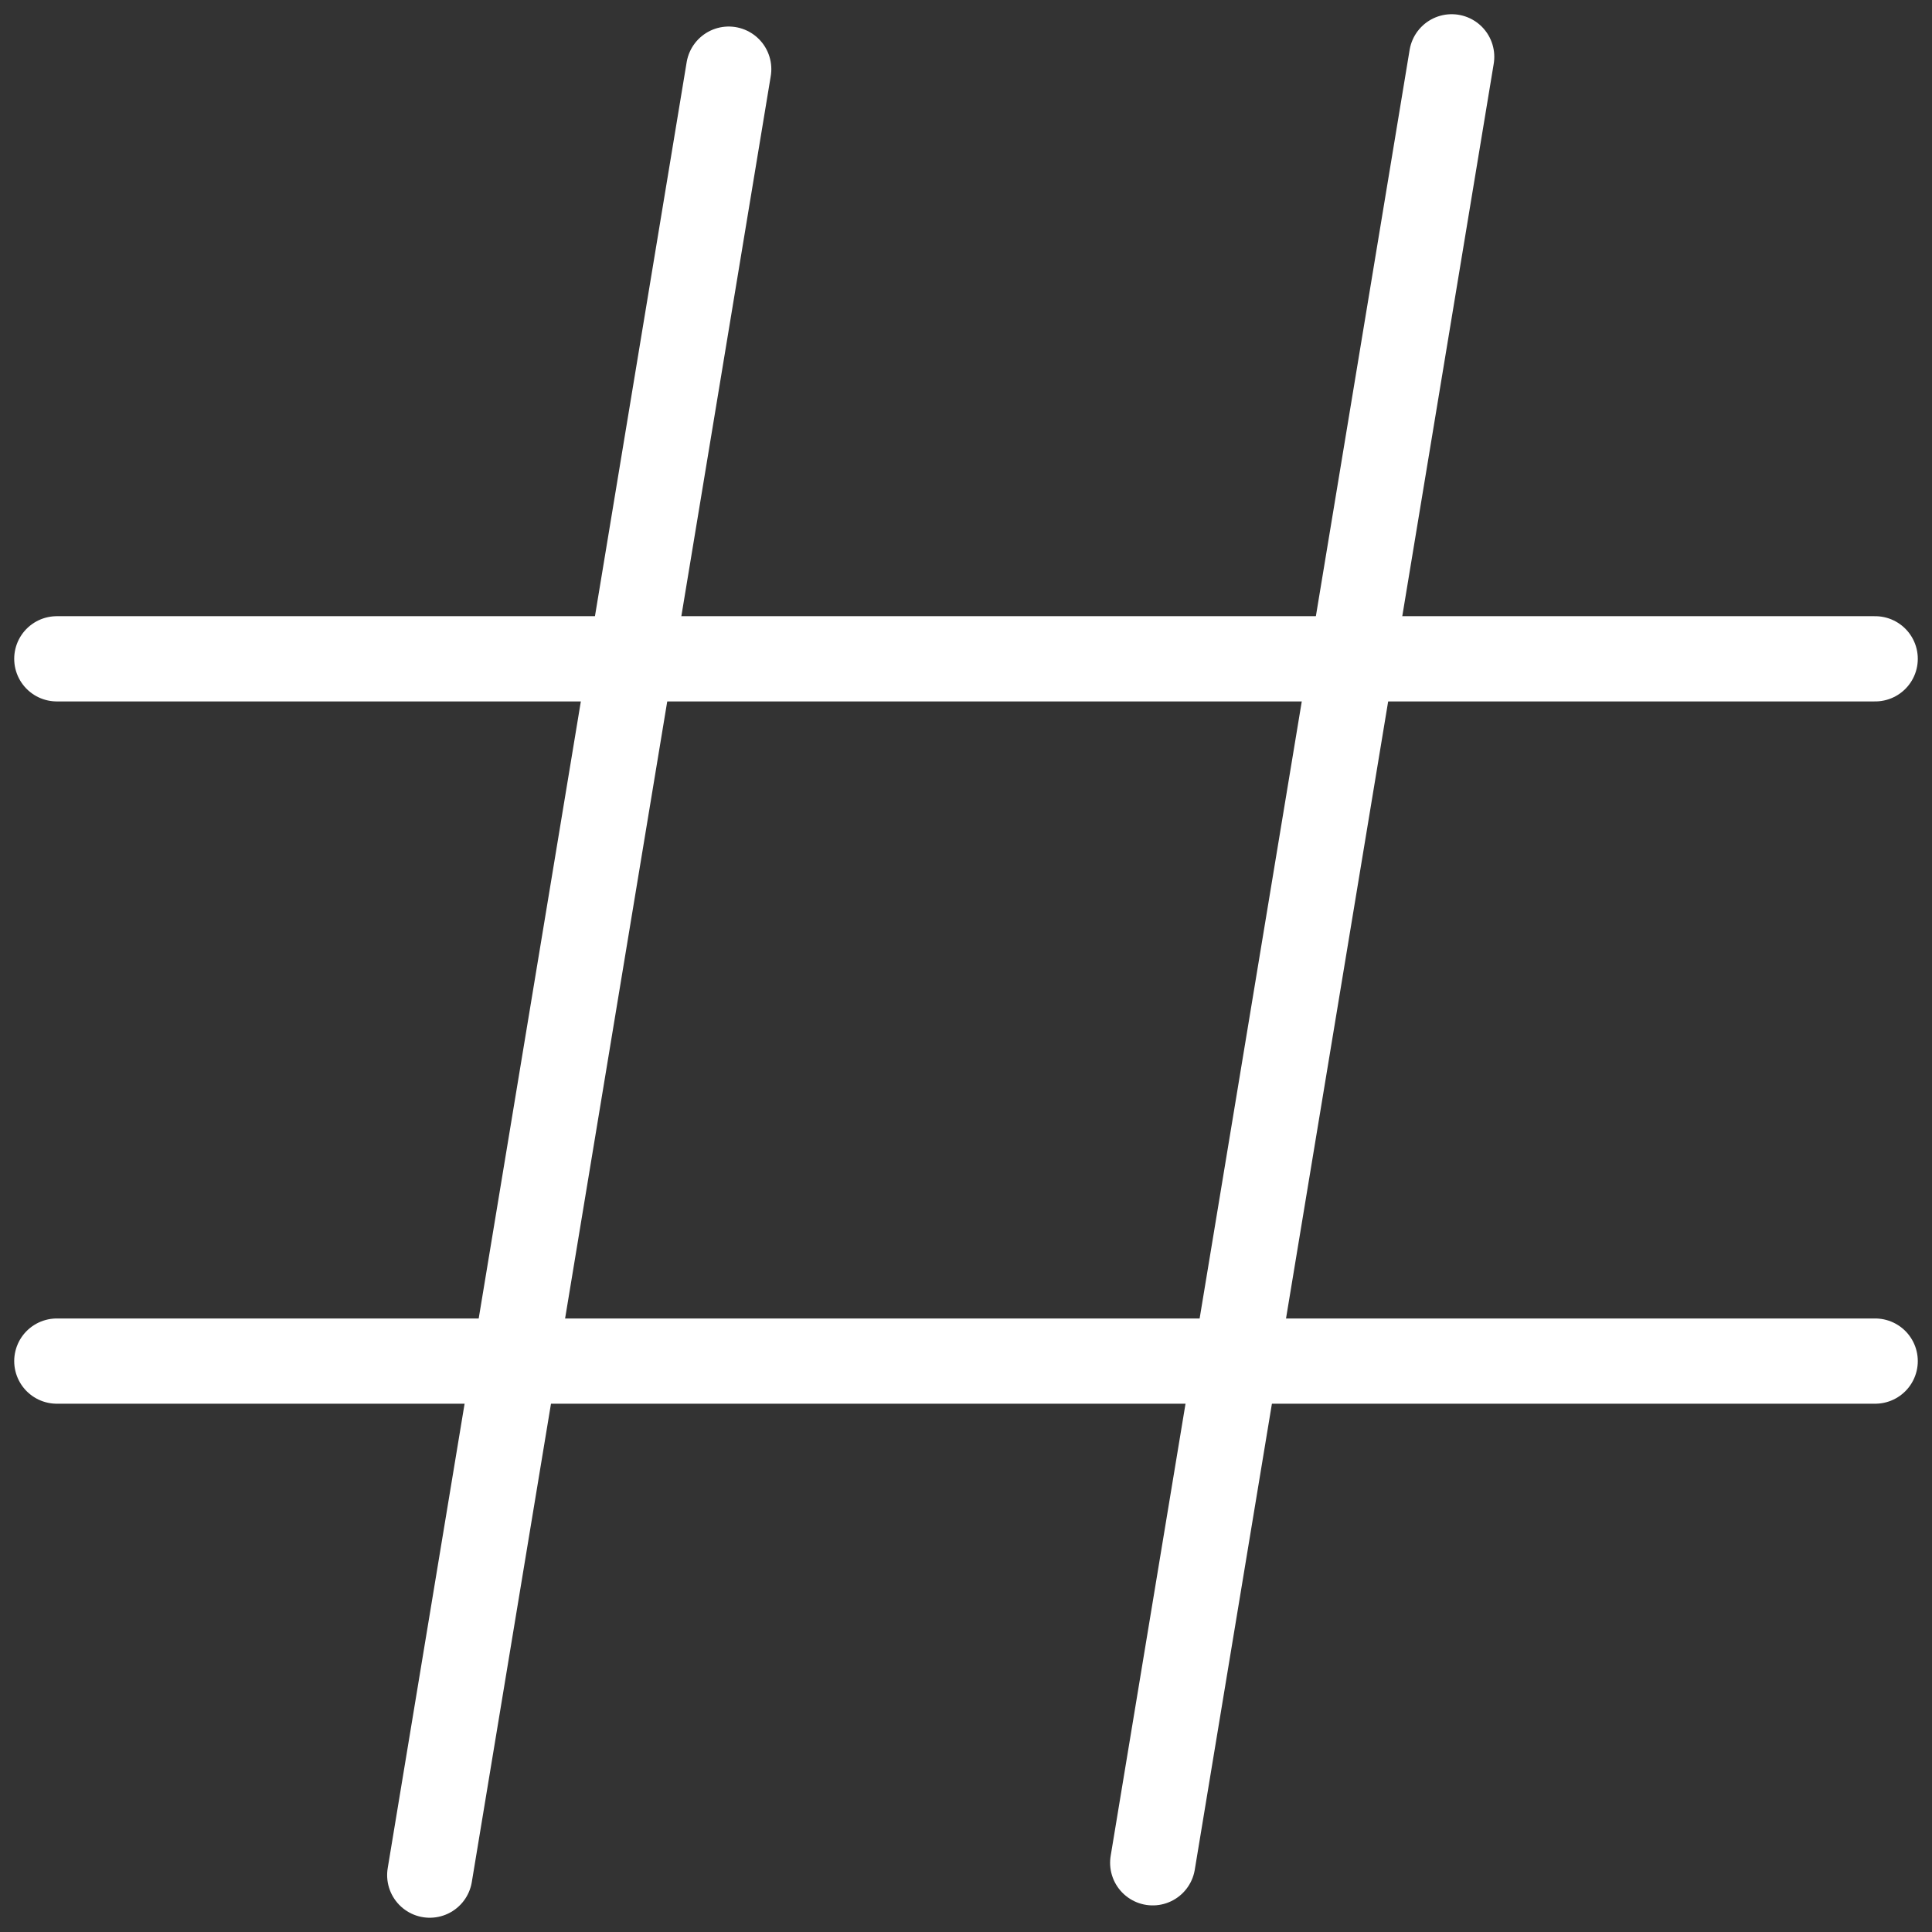
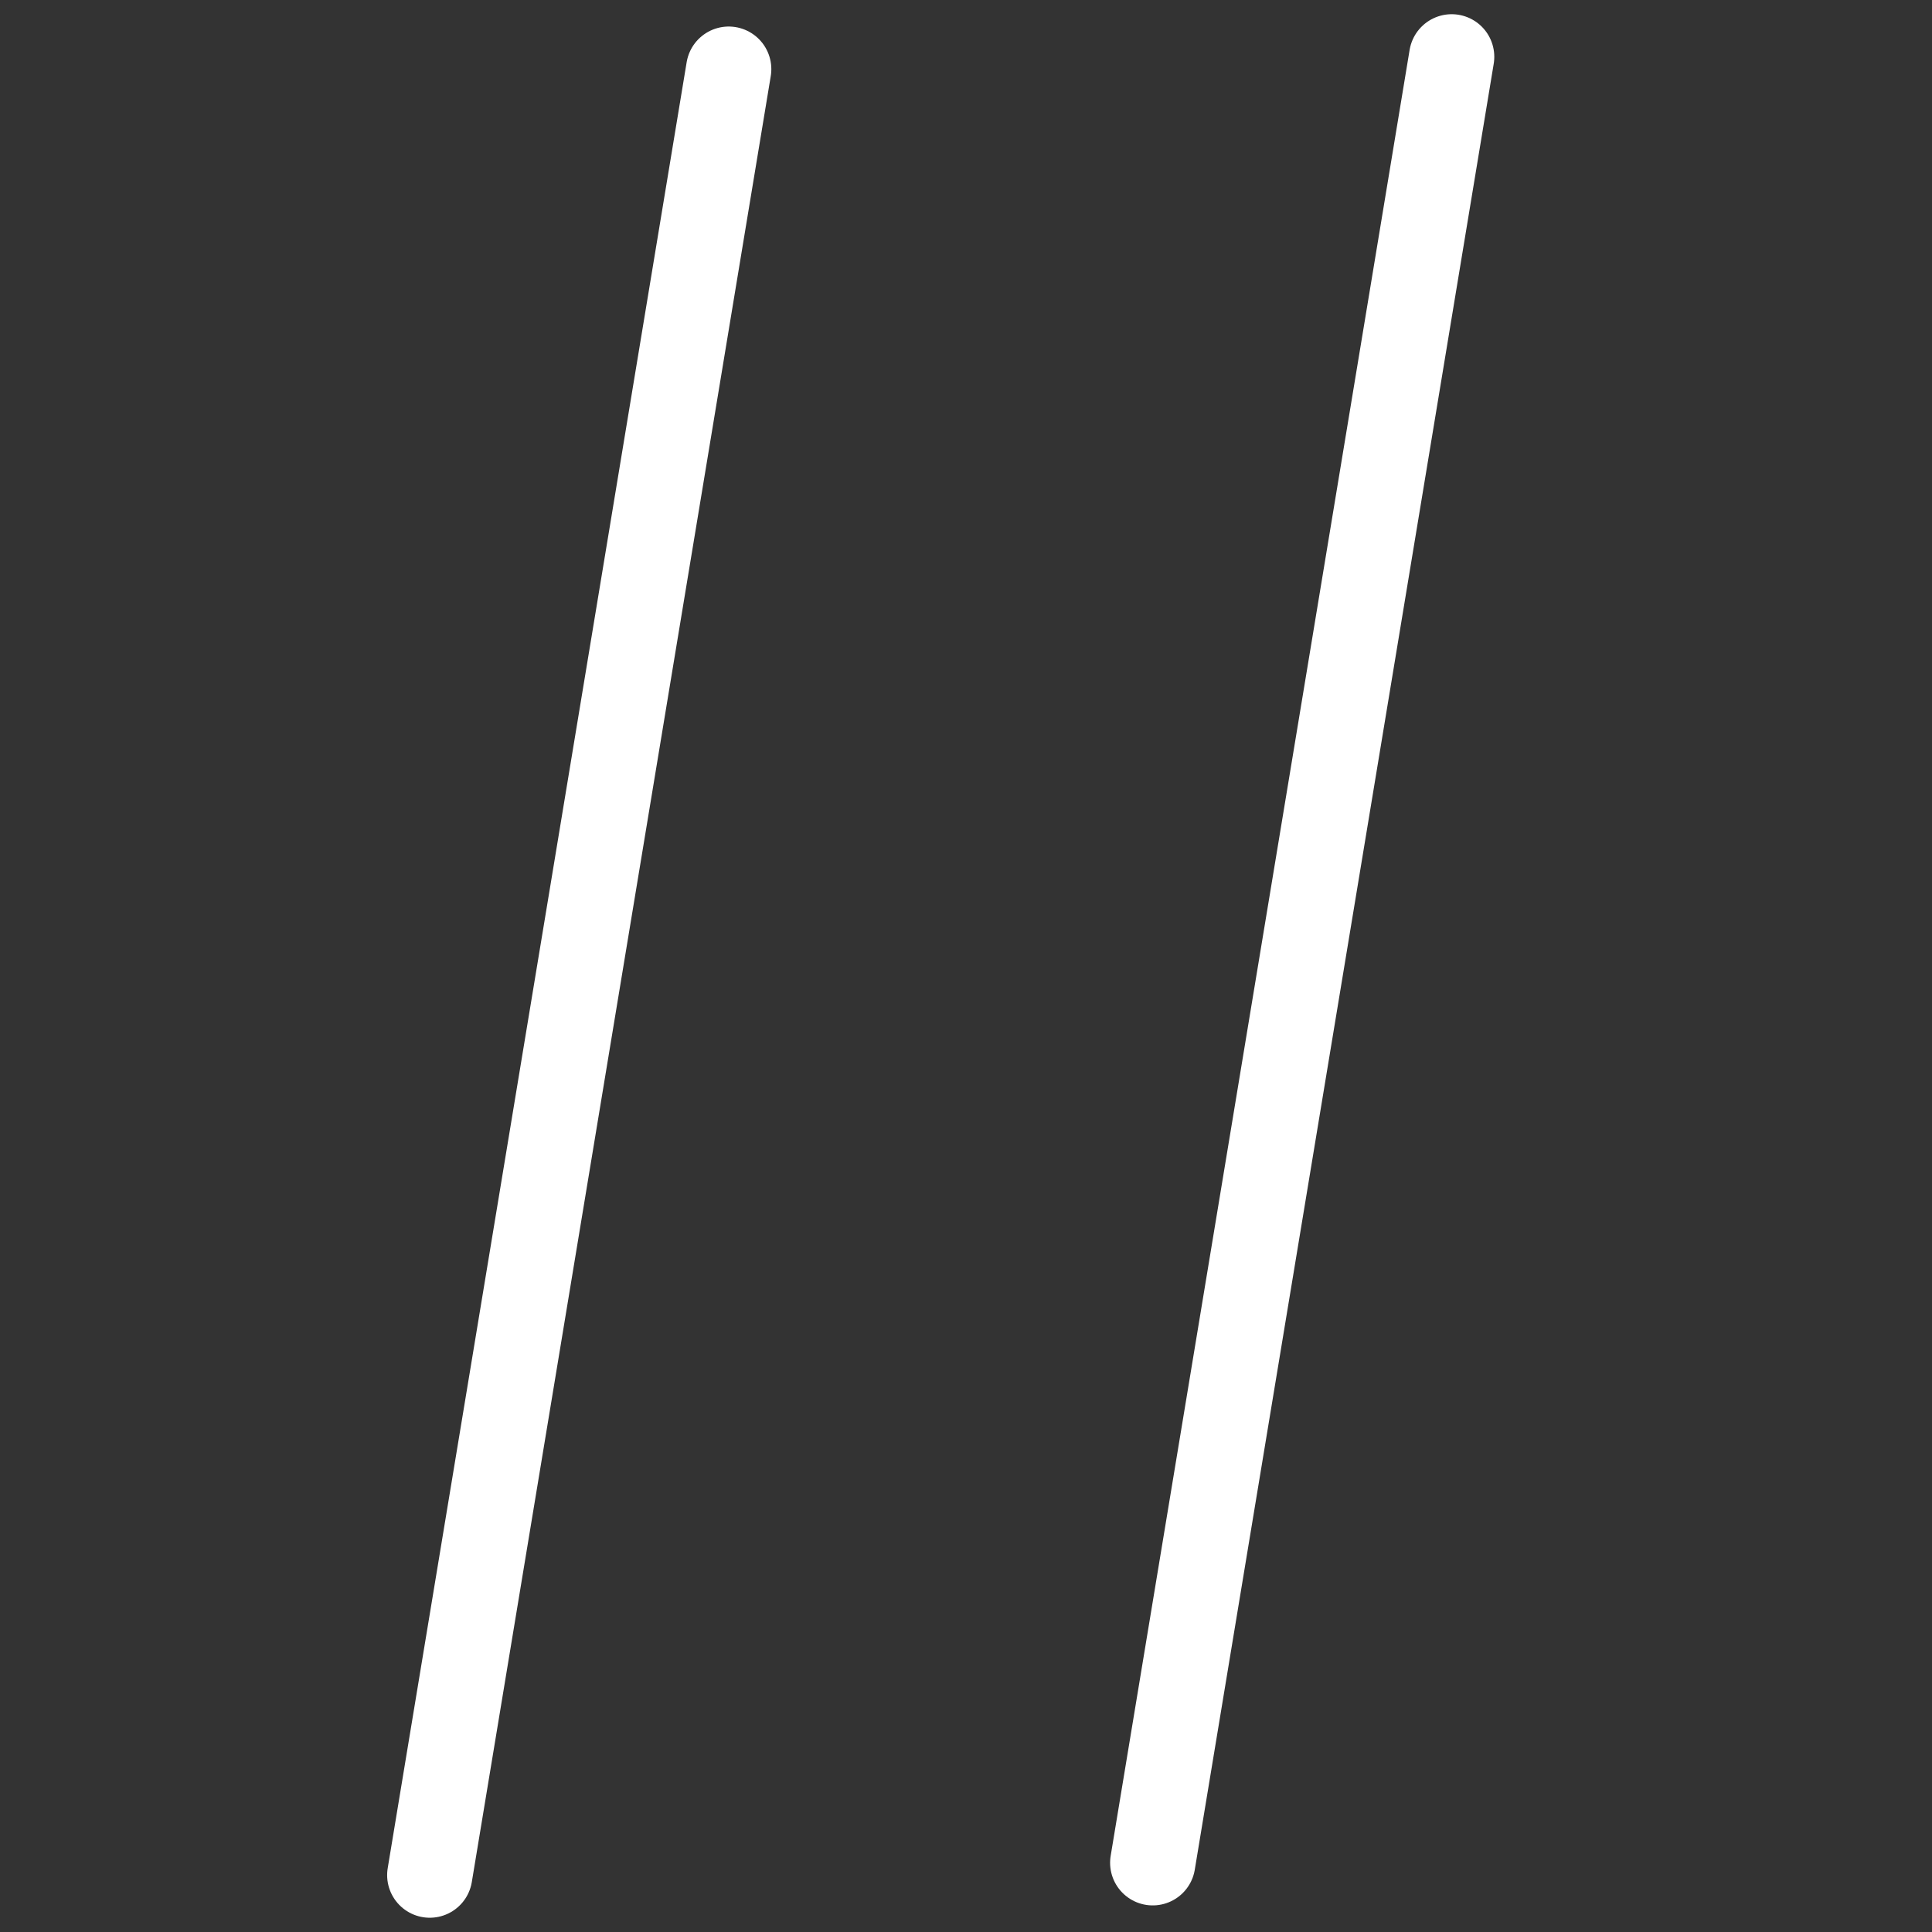
<svg xmlns="http://www.w3.org/2000/svg" width="34" height="34" viewBox="0 0 34 34" fill="none">
  <rect x="0" y="0" width="34" height="34" fill="#333333" stroke="none" />
  <path d="M12.824 1.217L7.563 32.999" stroke="white" stroke-width="1.5" stroke-linecap="round" />
  <path d="M25.547 1L20.286 32.782" stroke="white" stroke-width="1.5" stroke-linecap="round" />
-   <path d="M33 11.594L1 11.594" stroke="white" stroke-width="1.5" stroke-linecap="round" />
-   <path d="M33 23.953L1 23.953" stroke="white" stroke-width="1.5" stroke-linecap="round" />
</svg>